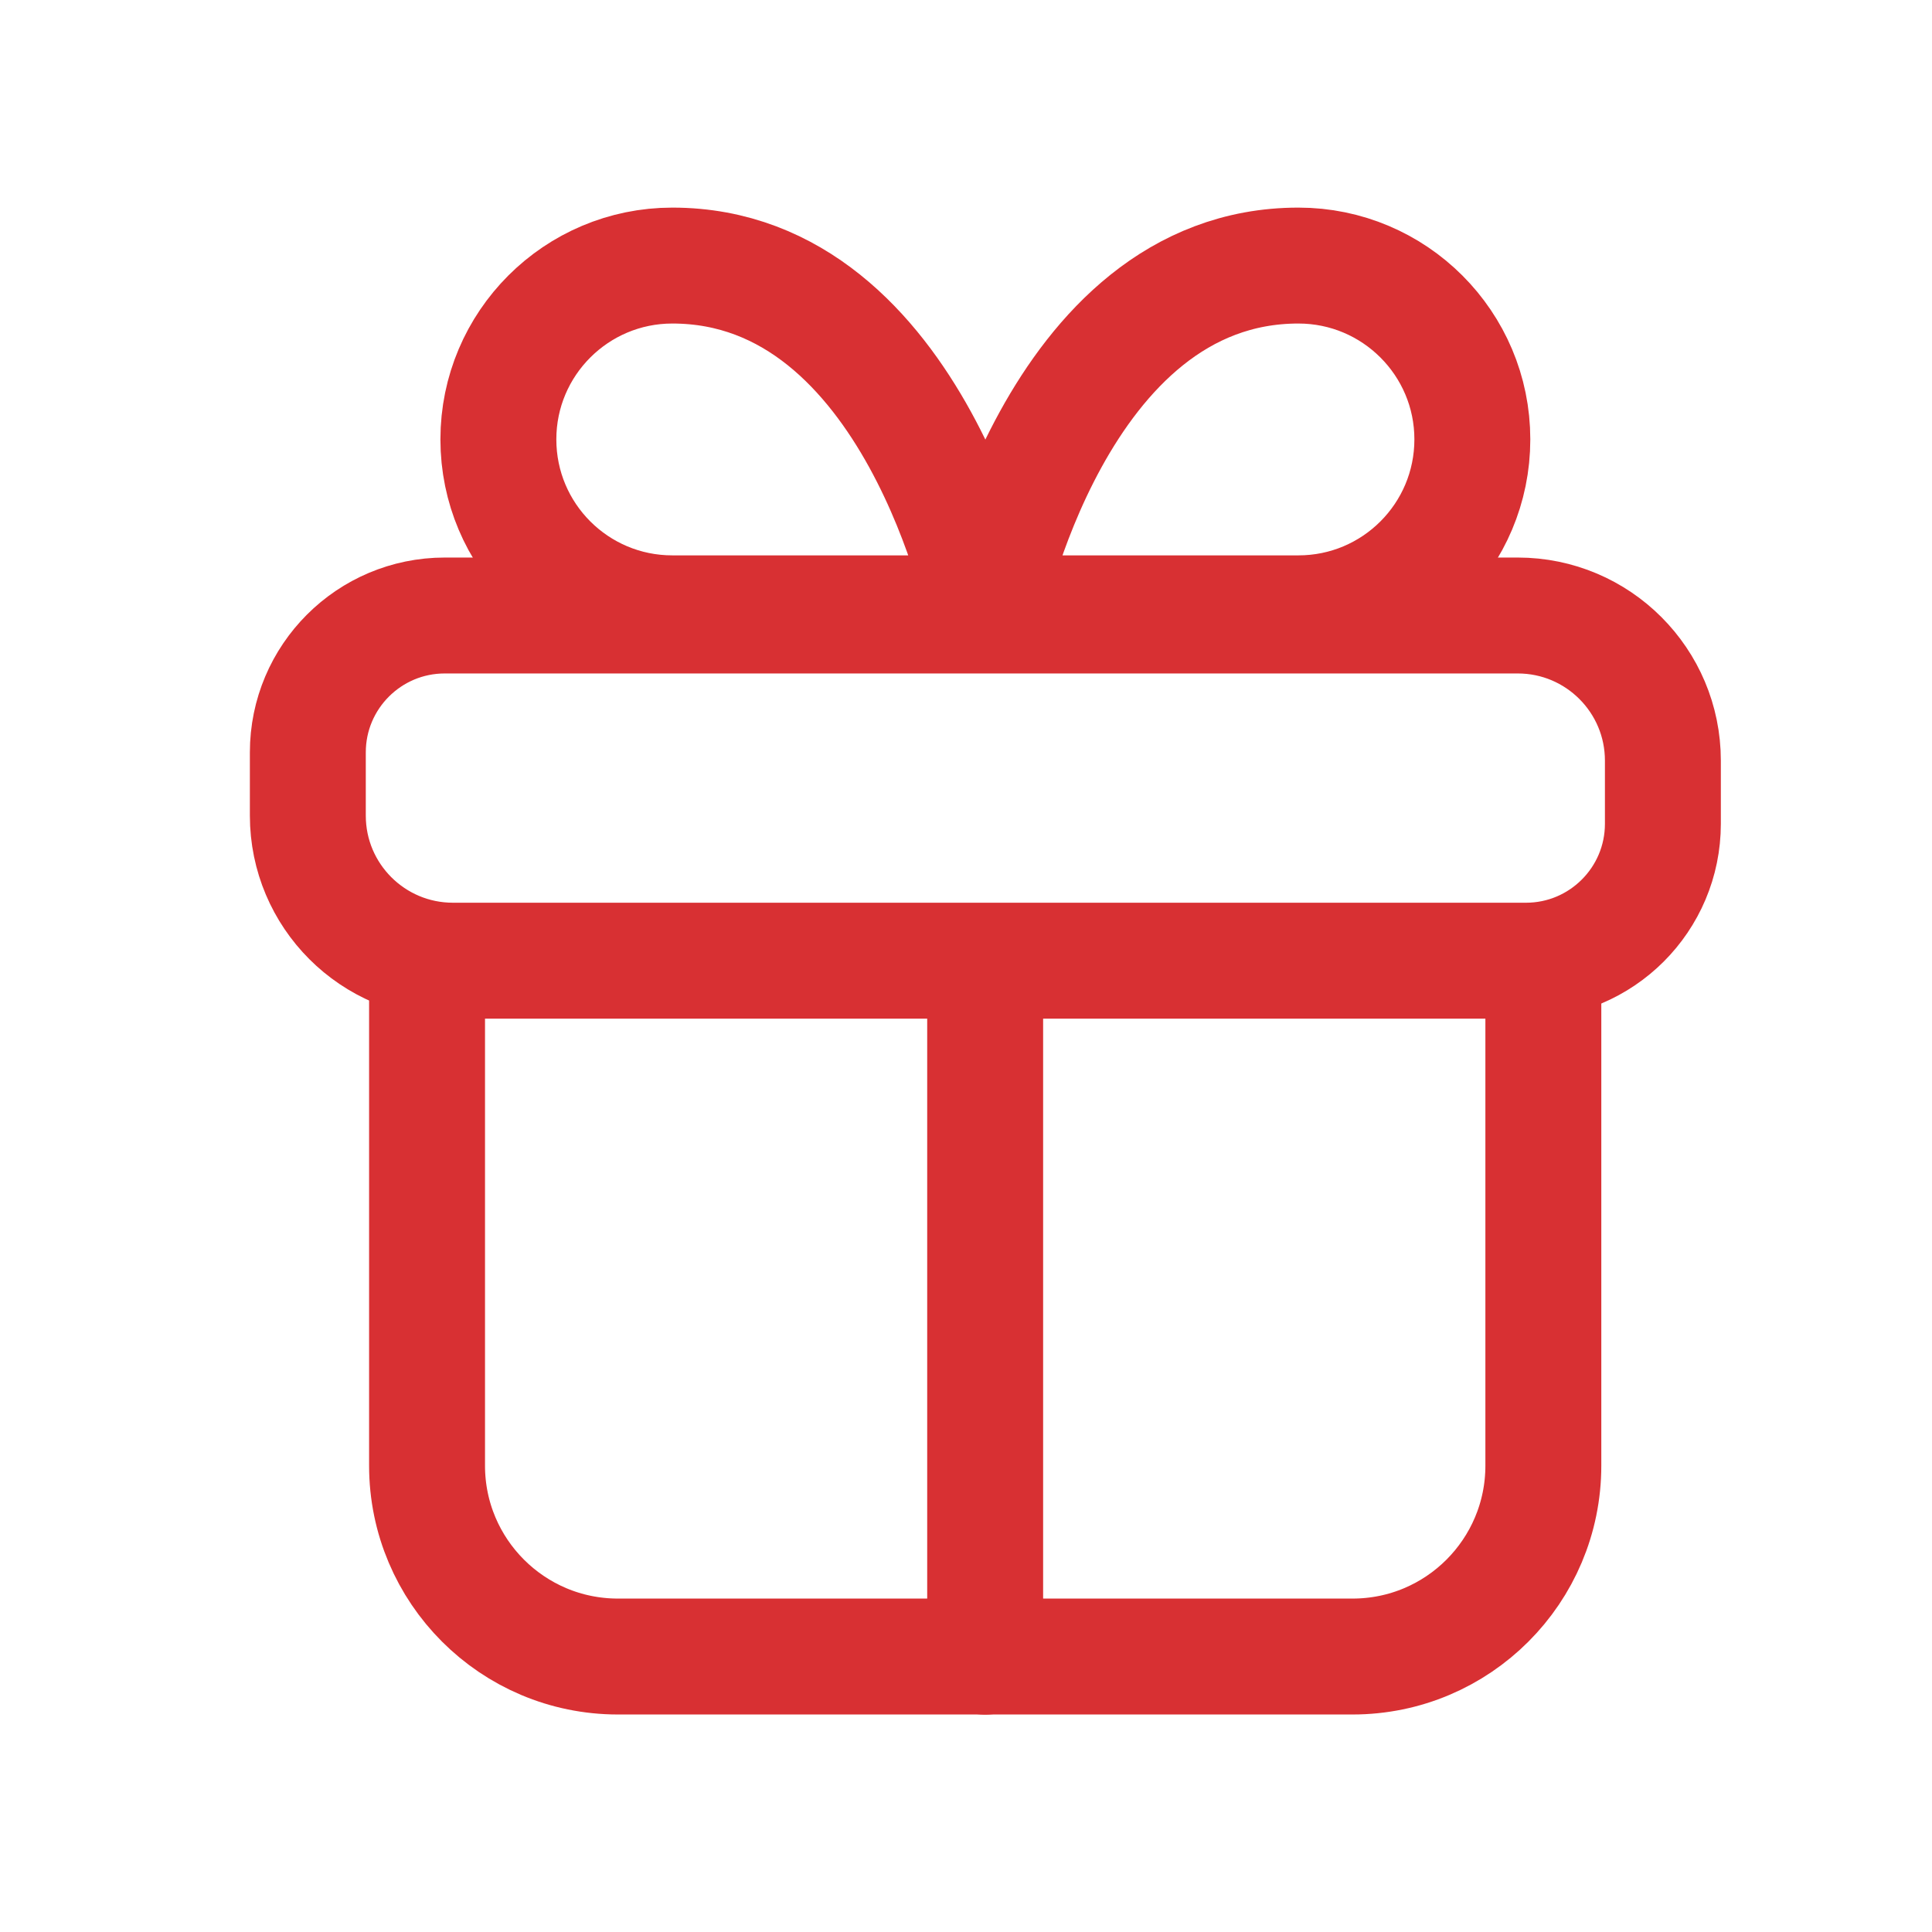
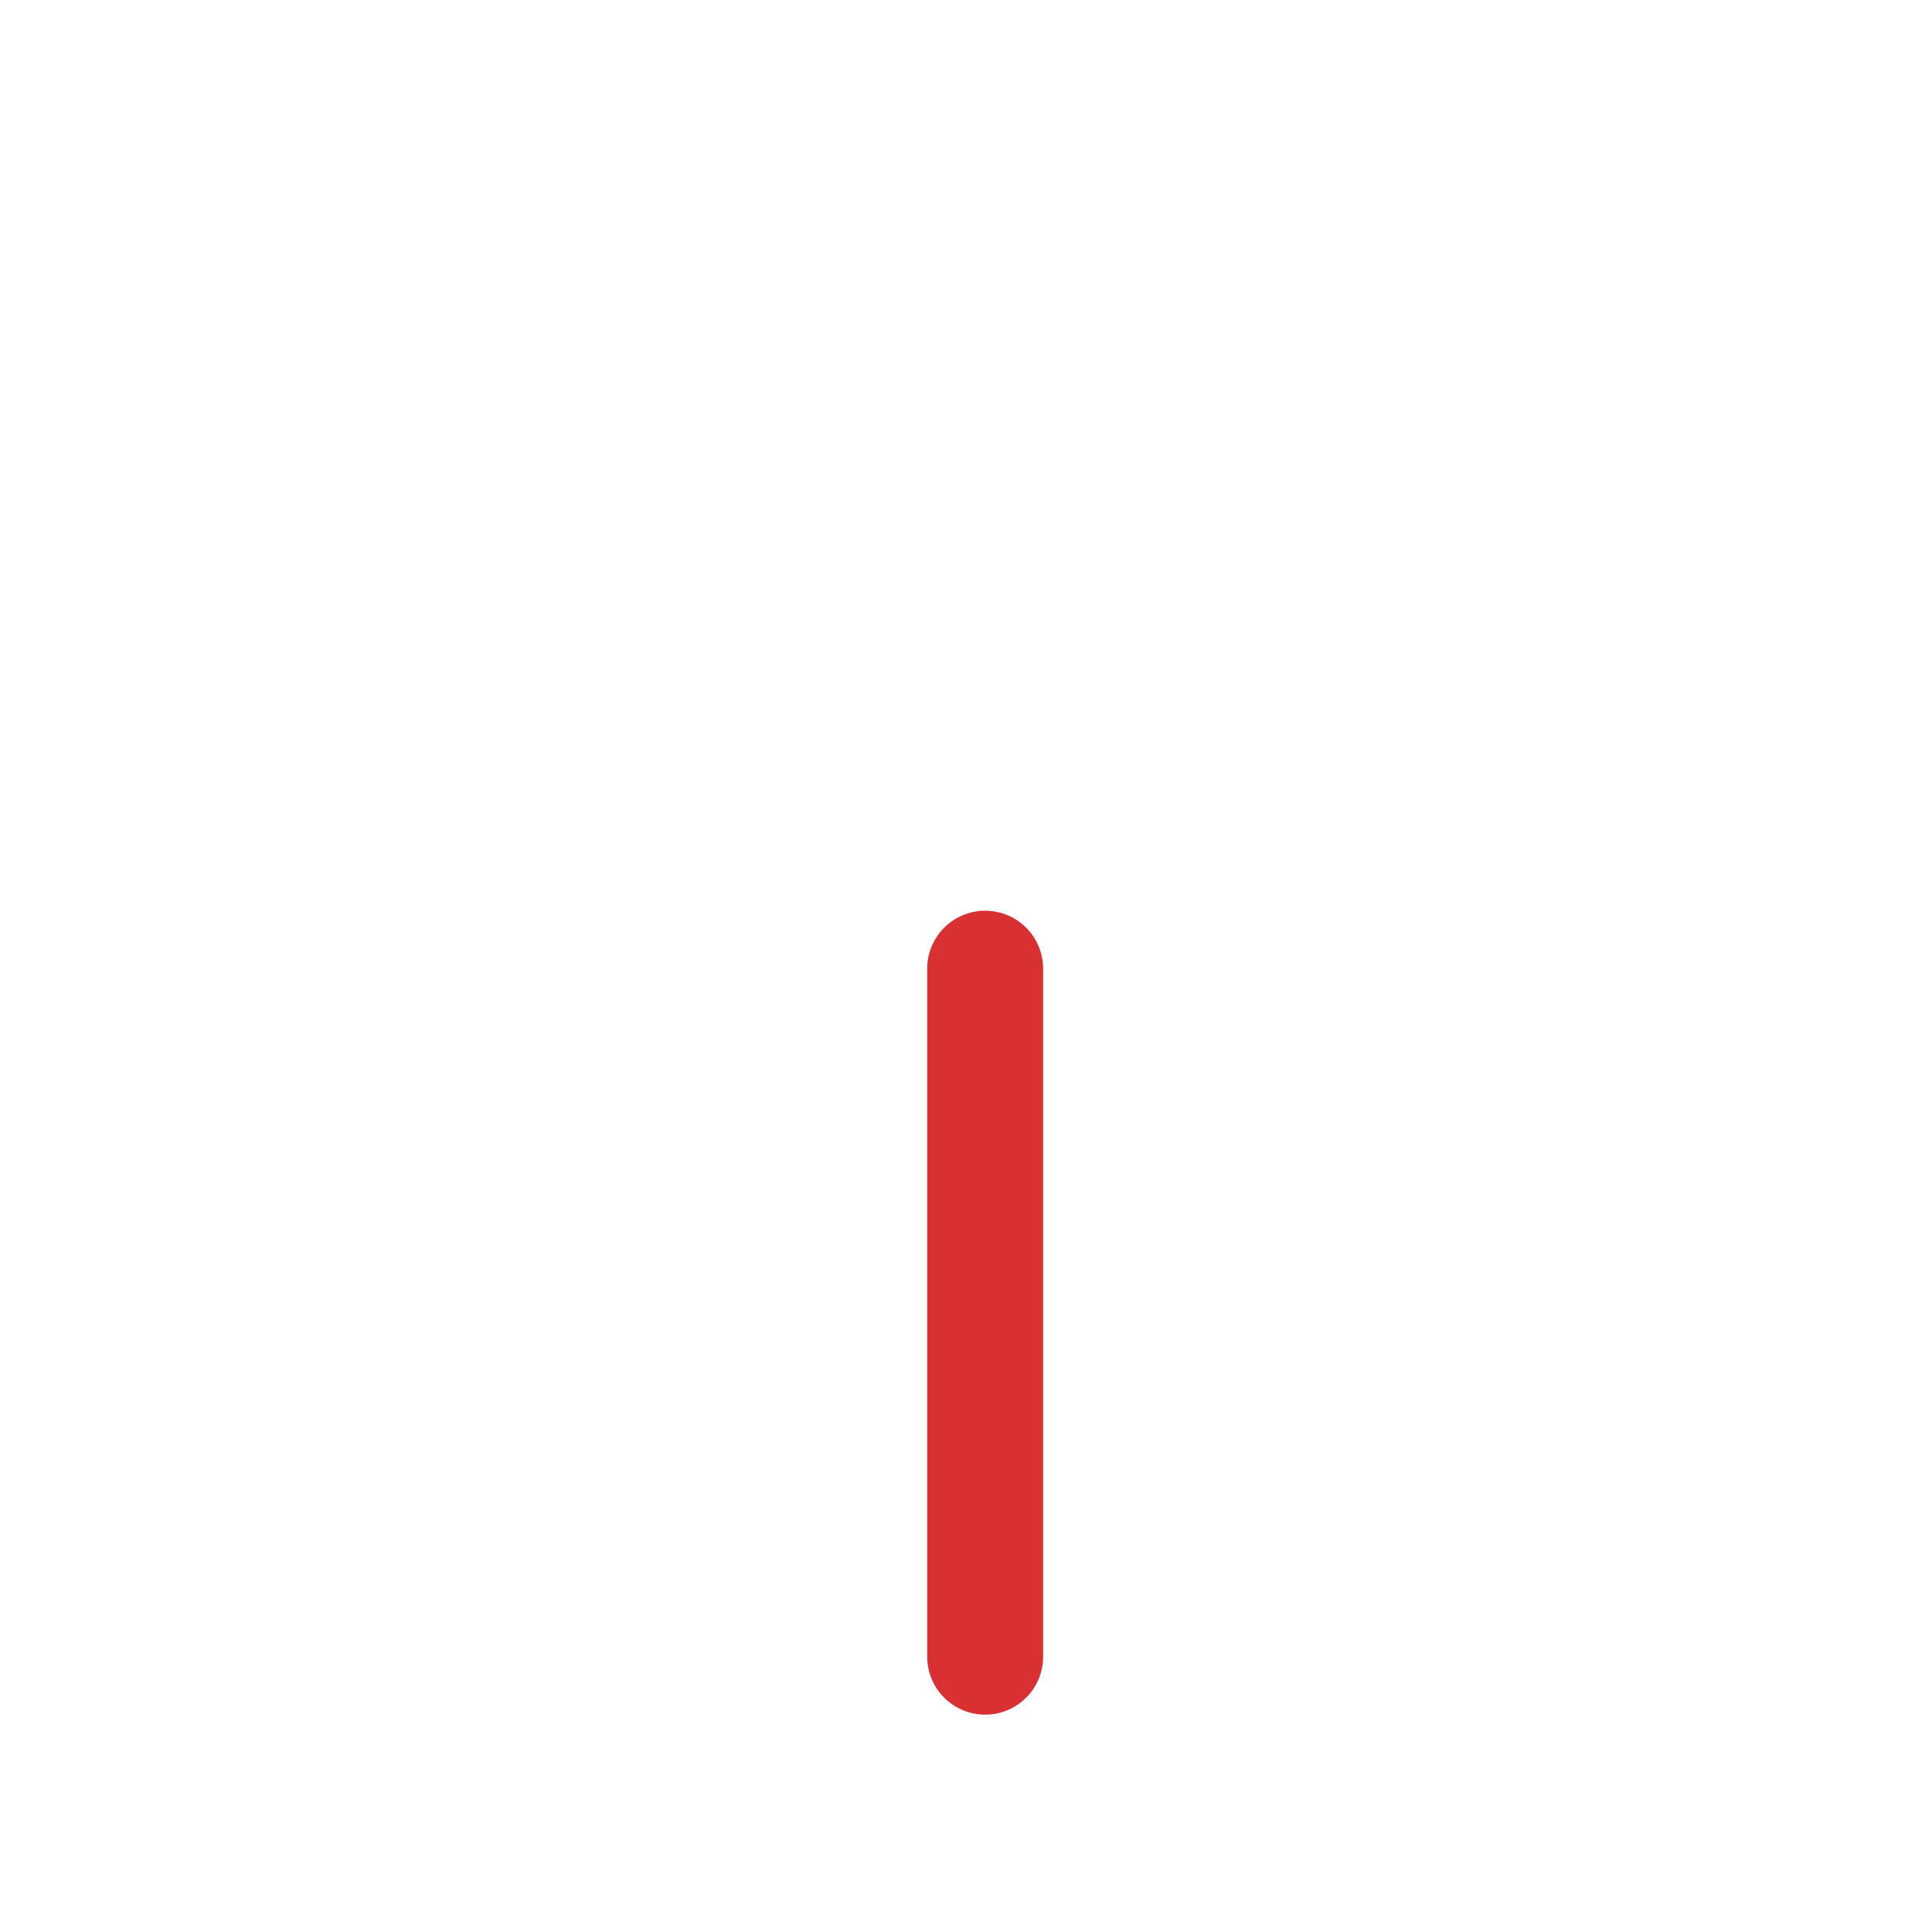
<svg xmlns="http://www.w3.org/2000/svg" width="24" height="24" viewBox="0 0 24 24" fill="none">
-   <path fill-rule="evenodd" clip-rule="evenodd" d="M12.239 7.619H8.352C7.158 7.619 6.191 6.652 6.191 5.458C6.191 4.267 7.158 3.299 8.352 3.299C11.375 3.299 12.239 7.619 12.239 7.619Z" stroke="#D83033" stroke-width="1.44" stroke-linecap="round" stroke-linejoin="round" />
-   <path fill-rule="evenodd" clip-rule="evenodd" d="M12.242 7.619H16.129C17.323 7.619 18.29 6.652 18.29 5.458C18.29 4.267 17.323 3.299 16.129 3.299C13.106 3.299 12.242 7.619 12.242 7.619Z" stroke="#D83033" stroke-width="1.44" stroke-linecap="round" stroke-linejoin="round" />
-   <path d="M5.525 7.646H18.854C19.85 7.646 20.657 8.454 20.657 9.449V10.233C20.657 11.172 19.895 11.934 18.956 11.934H5.627C4.631 11.934 3.824 11.127 3.824 10.132V9.346C3.824 8.408 4.585 7.646 5.525 7.646Z" stroke="#D83033" stroke-width="1.44" stroke-linecap="round" stroke-linejoin="round" />
-   <path d="M19.172 11.959V18.207C19.172 19.516 18.111 20.578 16.802 20.578H7.676C6.367 20.578 5.305 19.516 5.305 18.207V11.959" stroke="#D83033" stroke-width="1.44" stroke-linecap="round" stroke-linejoin="round" />
  <path d="M12.238 20.58V12.033" stroke="#D83033" stroke-width="1.44" stroke-linecap="round" stroke-linejoin="round" />
</svg>